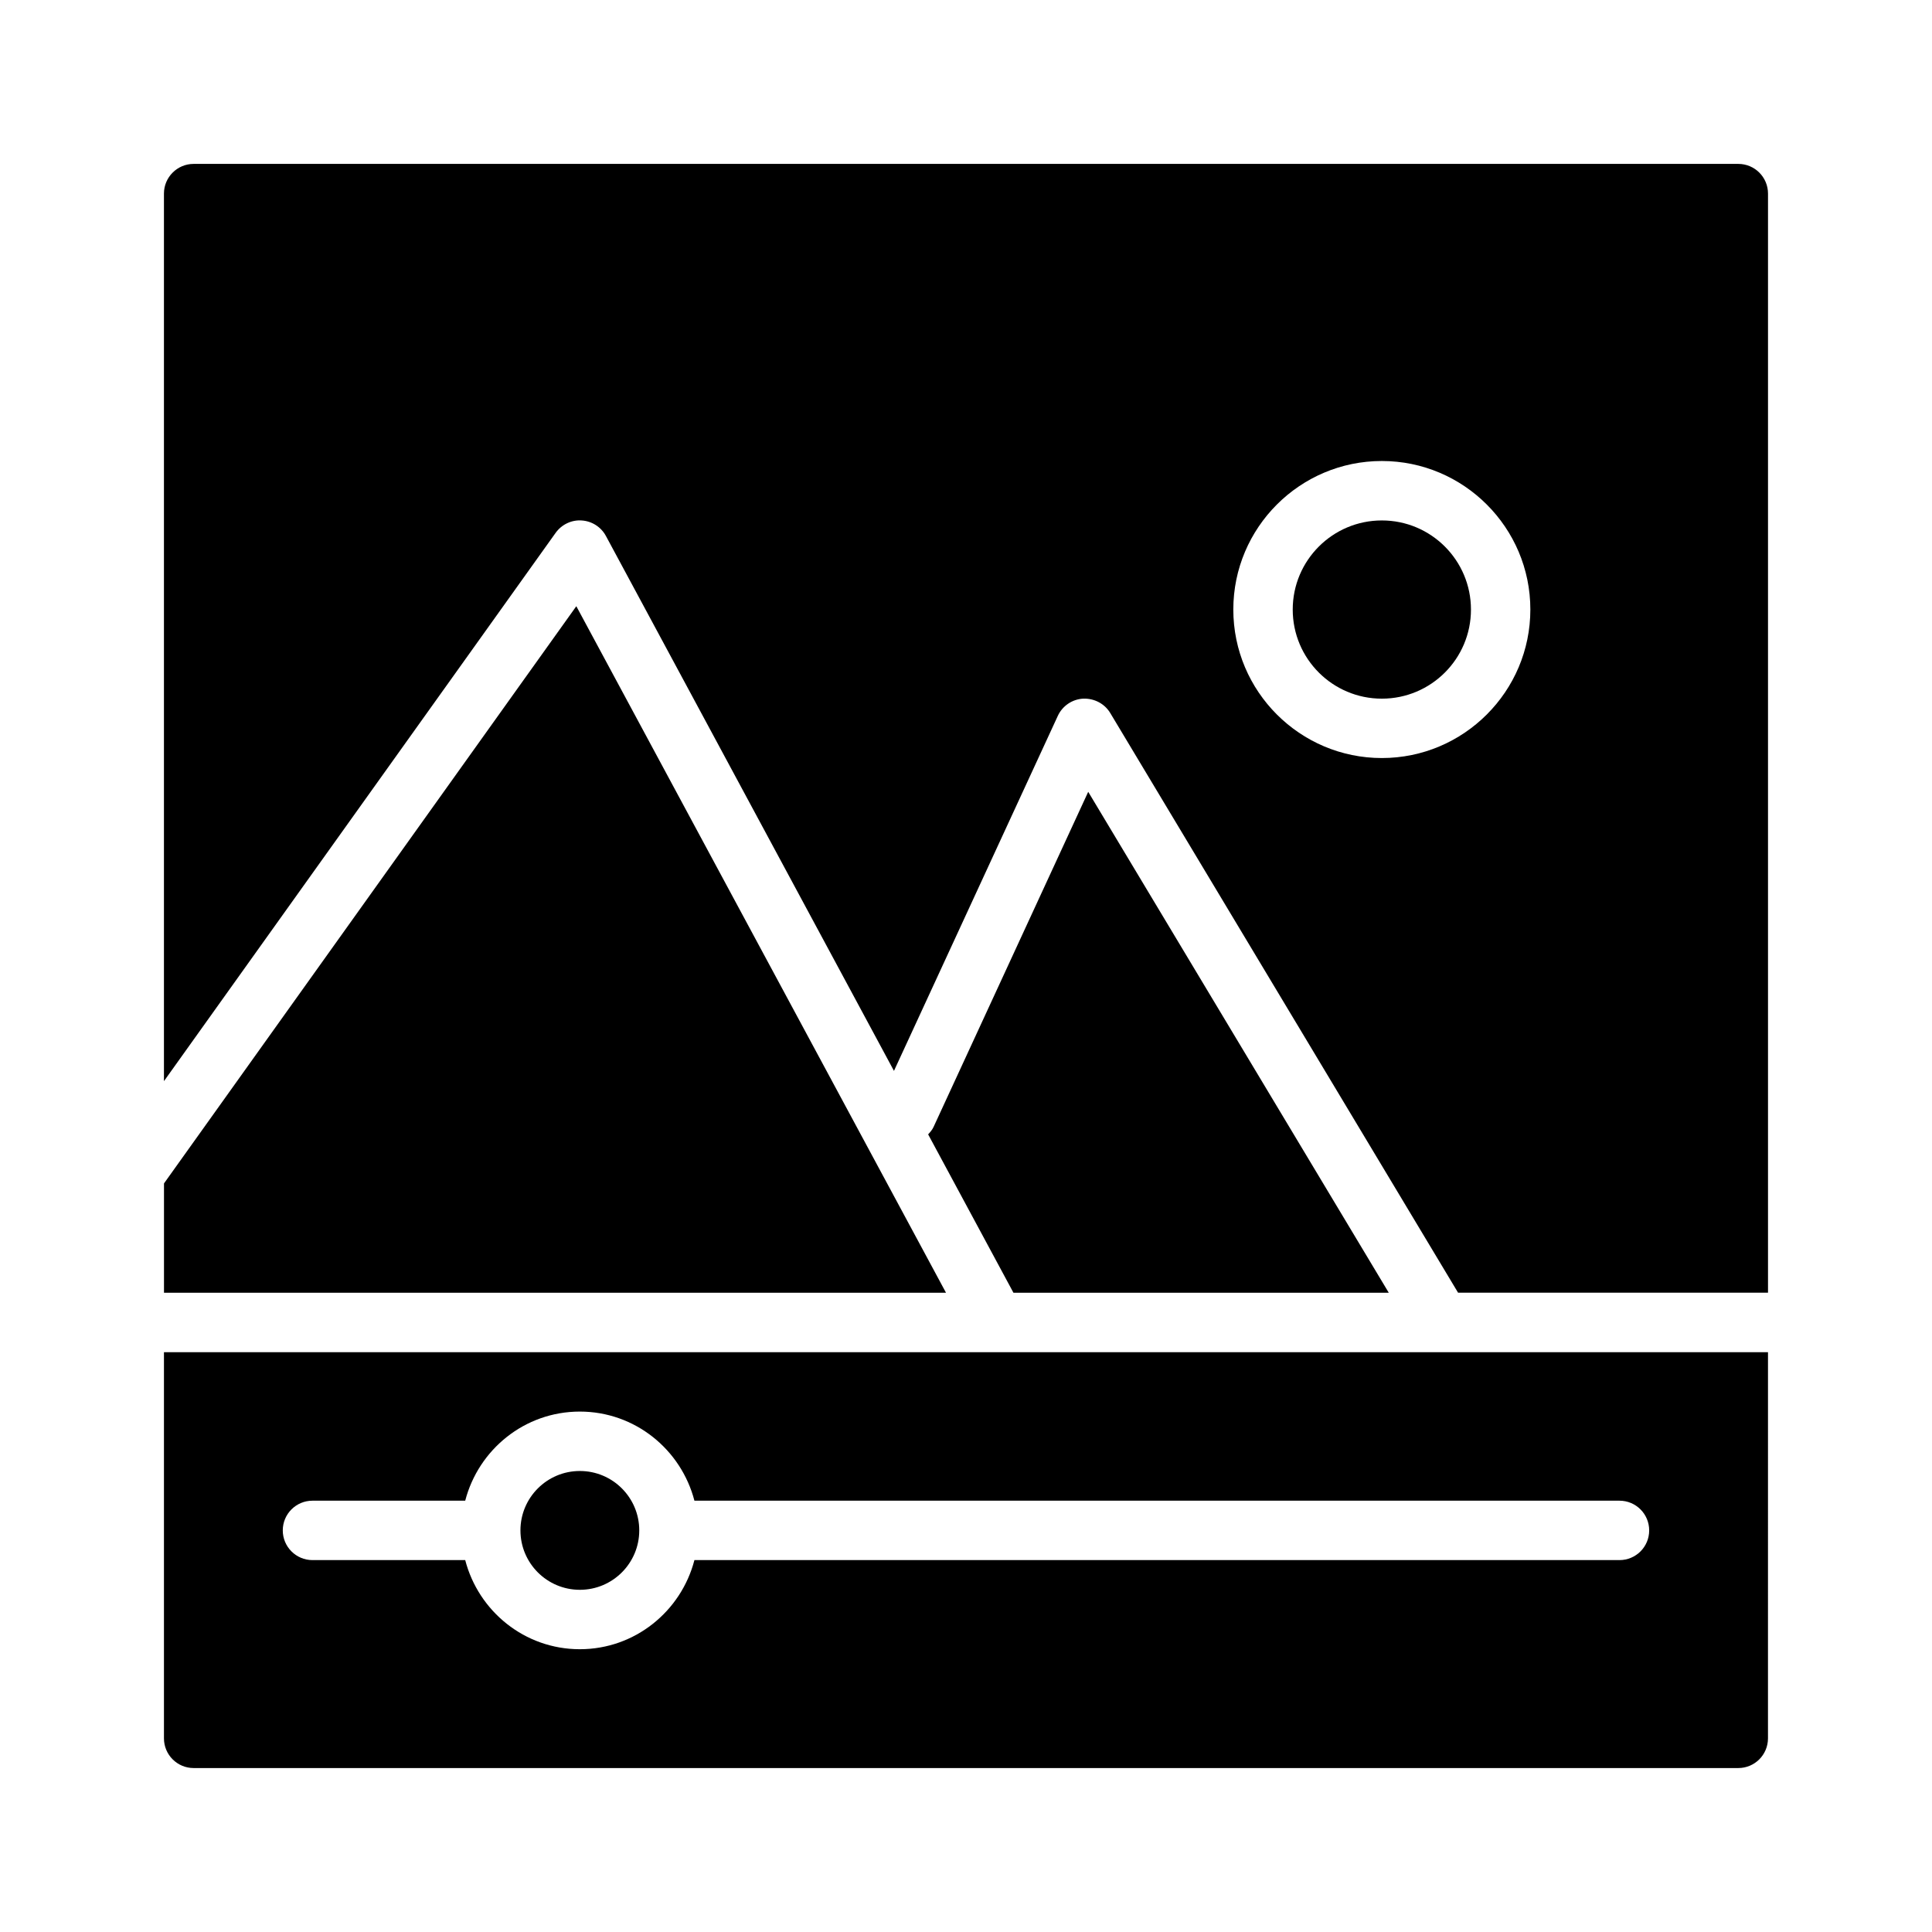
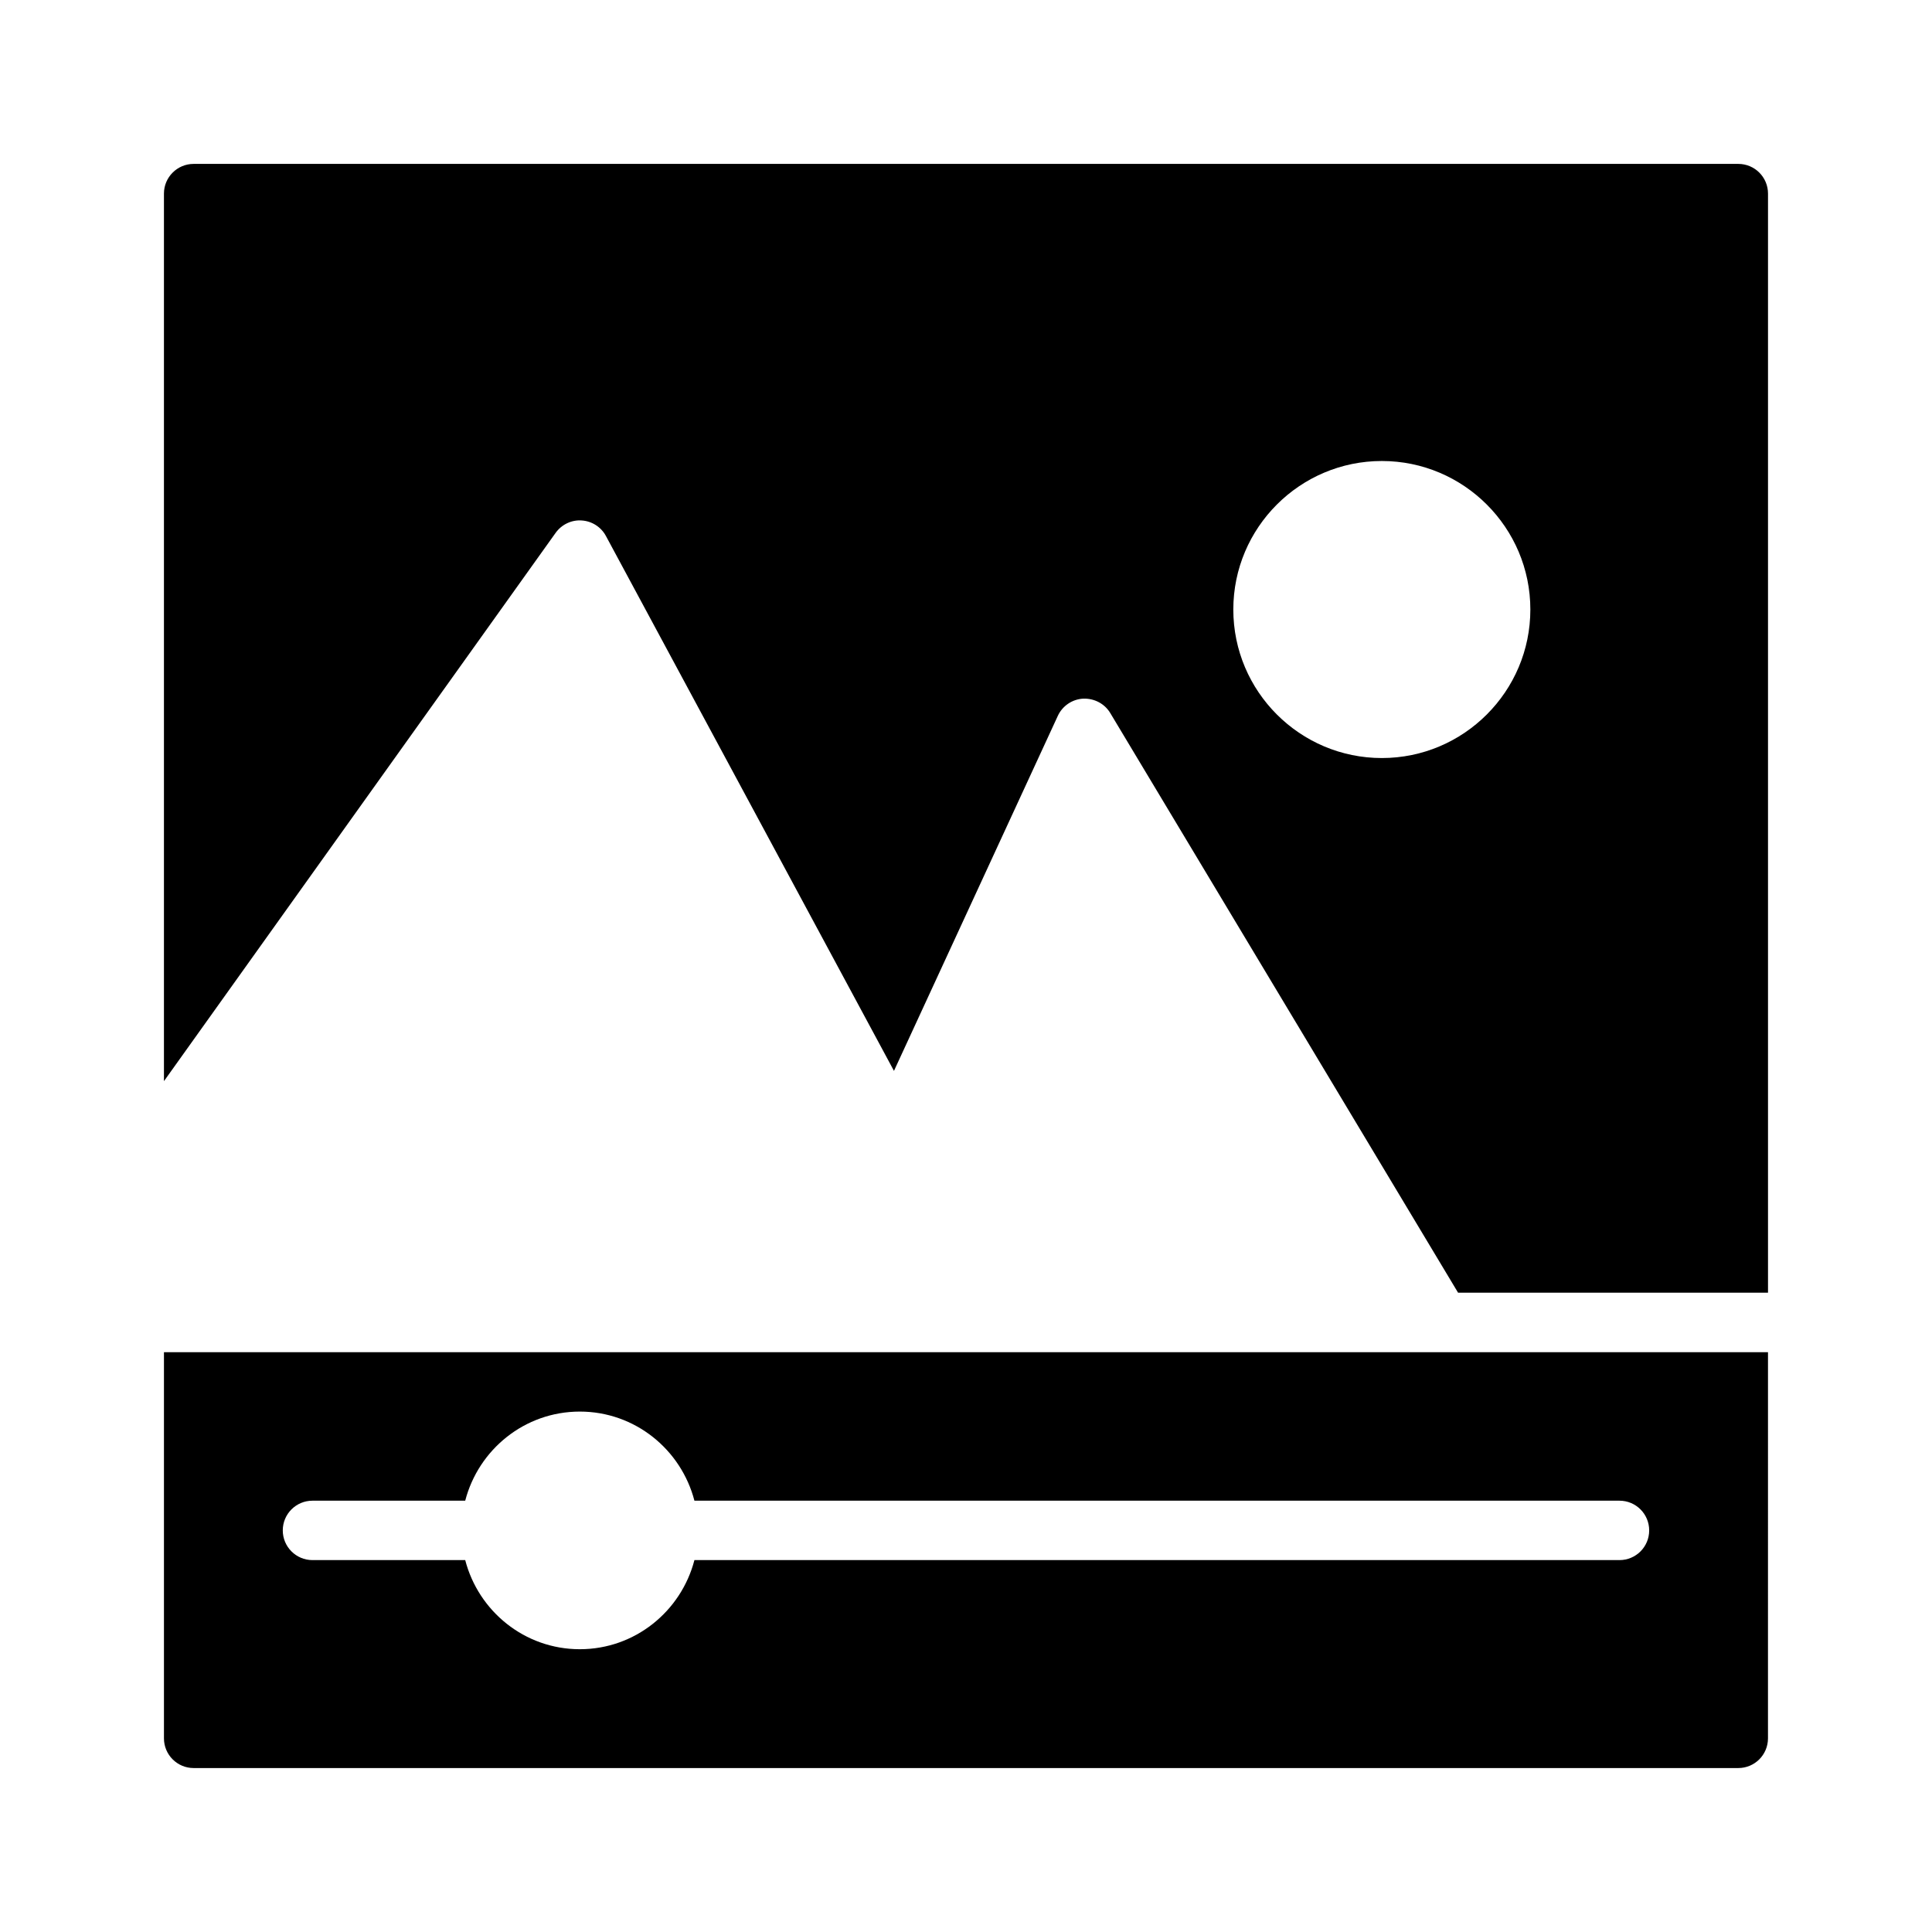
<svg xmlns="http://www.w3.org/2000/svg" fill="#000000" width="800px" height="800px" version="1.1" viewBox="144 144 512 512">
  <g>
-     <path d="m512.04 486.59-79.652-132.75-40.988 88.82c-0.355 0.77-0.891 1.371-1.434 1.961l22.609 41.973z" />
-     <path d="m296.73 304.65-109.27 152.97v28.969h207.24z" />
-     <path d="m533.82 305.54c0 13.043-10.574 23.613-23.617 23.613s-23.617-10.57-23.617-23.613c0-13.043 10.574-23.617 23.617-23.617s23.617 10.574 23.617 23.617" />
    <path d="m291.25 285.21c1.582-2.211 4.227-3.481 6.902-3.281 2.715 0.172 5.148 1.73 6.43 4.125l76.328 141.74 43.422-94.078c1.219-2.644 3.809-4.41 6.723-4.566 2.938-0.102 5.676 1.316 7.172 3.809l92.176 153.62h82.137v-291.27c0-4.344-3.519-7.871-7.871-7.871h-409.35c-4.344 0-7.871 3.527-7.871 7.871v235.21zm218.95-19.039c21.703 0 39.359 17.656 39.359 39.359s-17.656 39.359-39.359 39.359-39.359-17.656-39.359-39.359 17.656-39.359 39.359-39.359z" />
-     <path d="m313.41 549.57c0 8.695-7.051 15.746-15.742 15.746-8.695 0-15.746-7.051-15.746-15.746 0-8.695 7.051-15.742 15.746-15.742 8.691 0 15.742 7.047 15.742 15.742" />
    <path d="m187.45 502.34v102.34c0 4.352 3.527 7.871 7.871 7.871h409.34c4.352 0 7.871-3.519 7.871-7.871l0.004-102.34zm385.73 55.102h-245.15c-3.519 13.547-15.742 23.617-30.371 23.617-14.625 0-26.852-10.066-30.371-23.617h-40.477c-4.344 0-7.871-3.519-7.871-7.871 0-4.352 3.527-7.871 7.871-7.871h40.477c3.519-13.547 15.742-23.617 30.371-23.617 14.625 0 26.852 10.066 30.371 23.617h245.15c4.352 0 7.871 3.519 7.871 7.871 0 4.356-3.519 7.871-7.871 7.871z" />
  </g>
</svg>